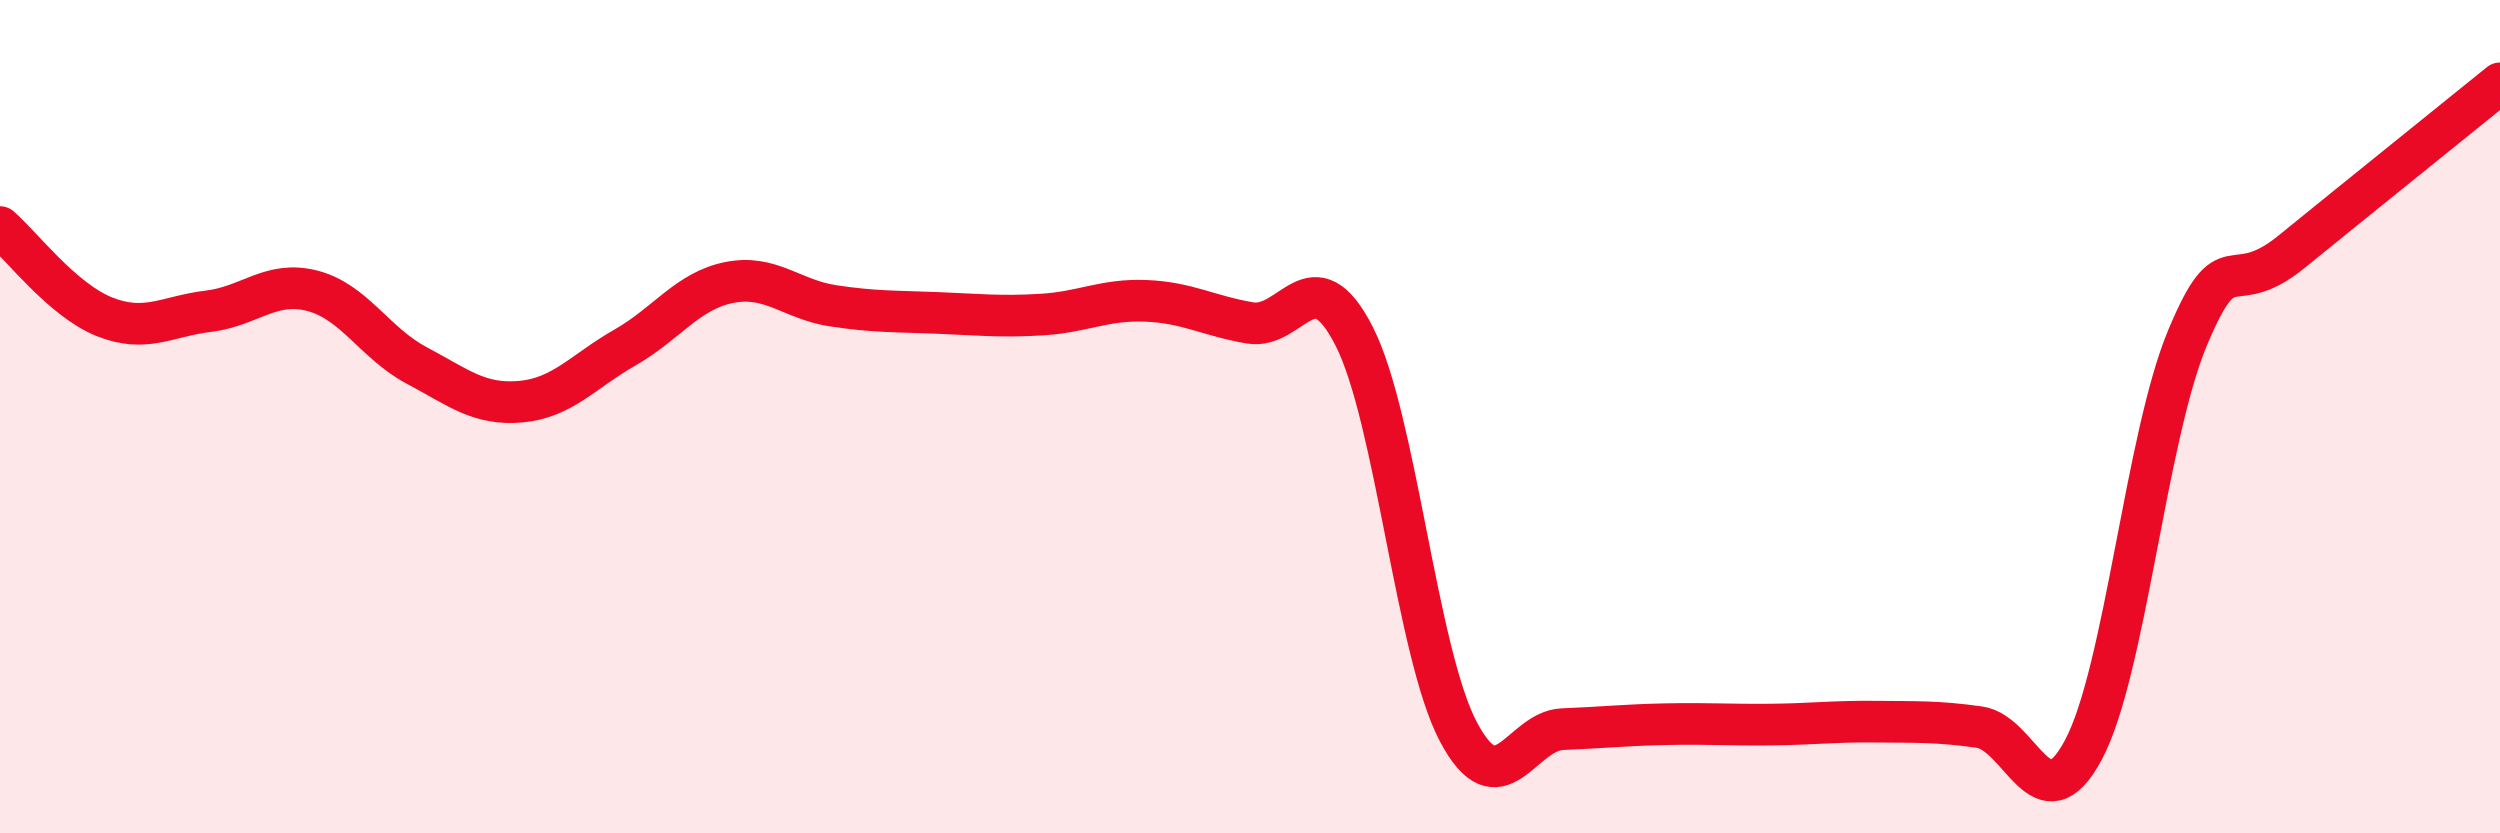
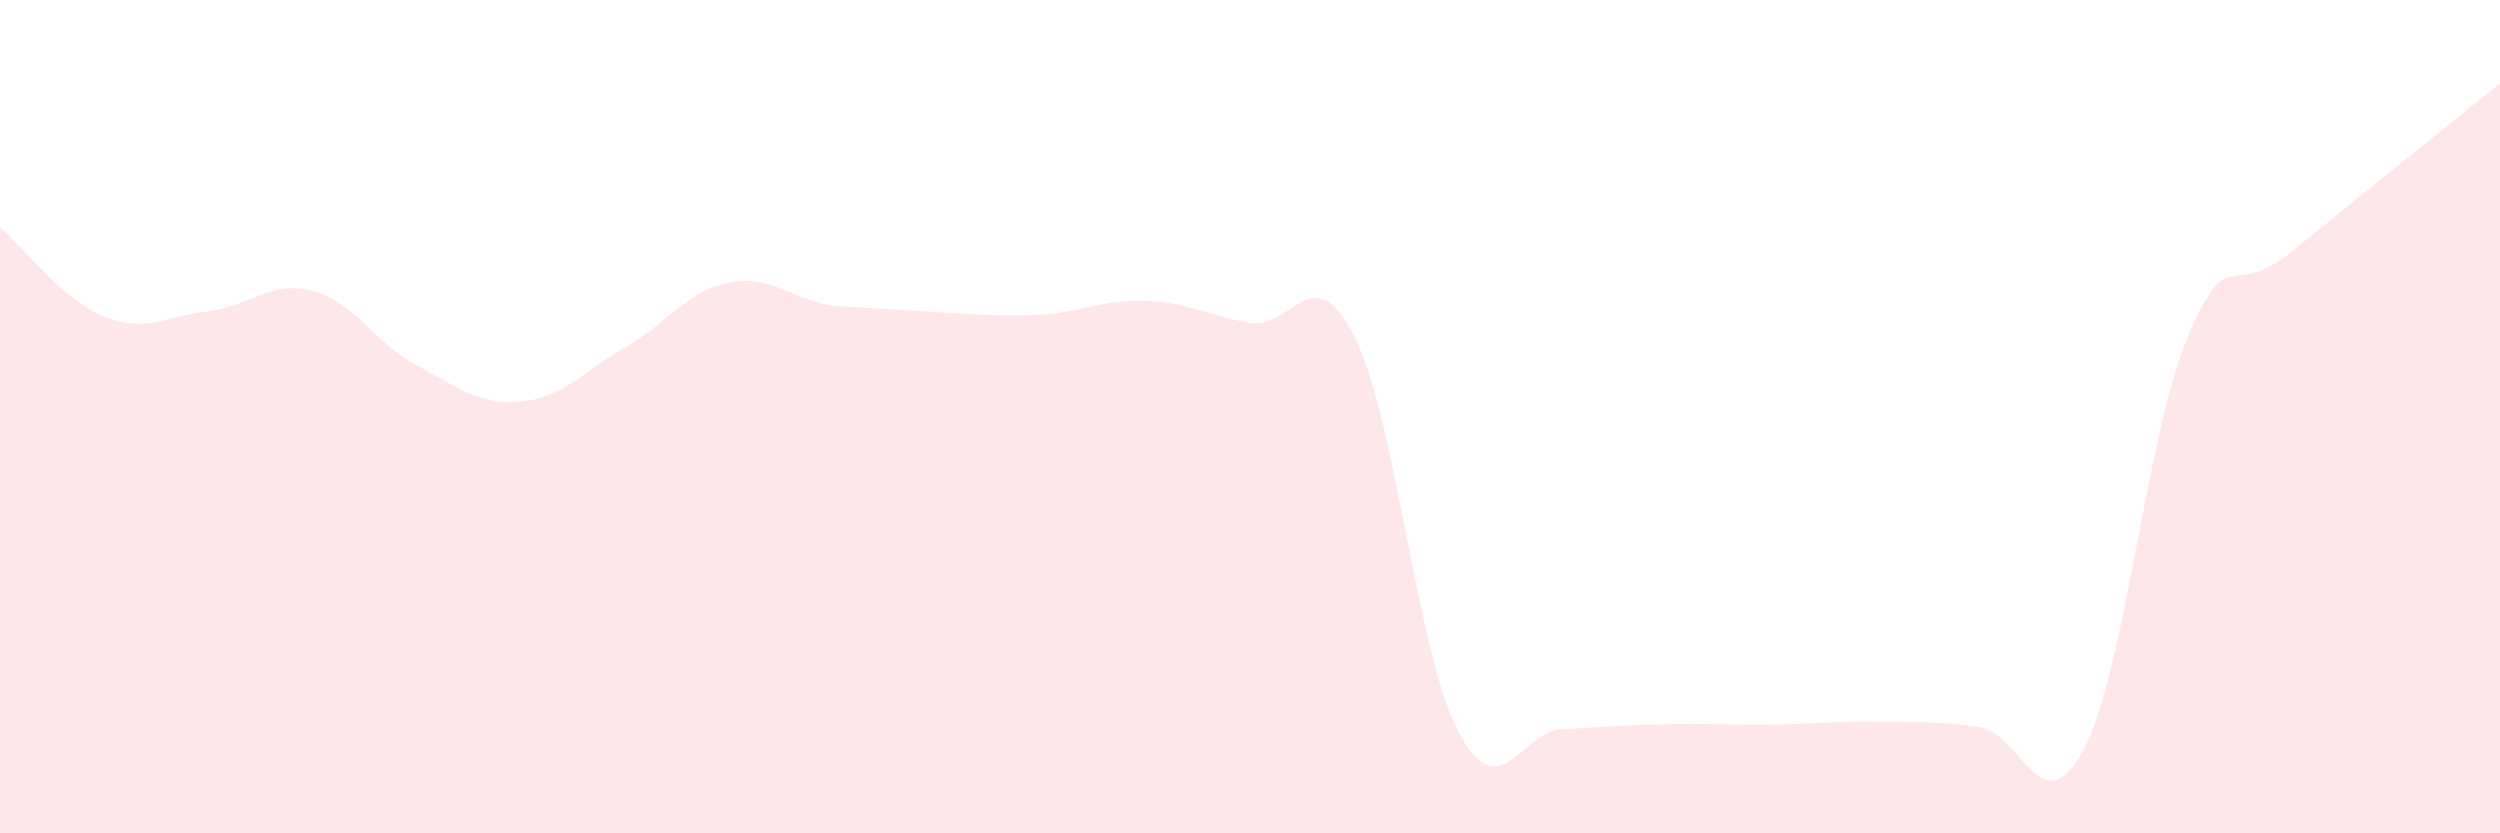
<svg xmlns="http://www.w3.org/2000/svg" width="60" height="20" viewBox="0 0 60 20">
-   <path d="M 0,5.45 C 0.5,5.88 1.5,7.2 2.5,7.6 C 3.5,8 4,7.59 5,7.47 C 6,7.35 6.5,6.72 7.5,6.98 C 8.5,7.24 9,8.24 10,8.77 C 11,9.3 11.5,9.73 12.5,9.64 C 13.5,9.55 14,8.91 15,8.34 C 16,7.77 16.5,6.98 17.5,6.78 C 18.5,6.58 19,7.19 20,7.34 C 21,7.49 21.5,7.47 22.5,7.51 C 23.5,7.55 24,7.61 25,7.55 C 26,7.49 26.5,7.18 27.5,7.22 C 28.5,7.26 29,7.58 30,7.75 C 31,7.92 31.5,6.11 32.5,8.07 C 33.5,10.03 34,15.67 35,17.56 C 36,19.45 36.5,17.54 37.5,17.5 C 38.5,17.46 39,17.4 40,17.38 C 41,17.36 41.5,17.4 42.5,17.39 C 43.5,17.38 44,17.31 45,17.32 C 46,17.33 46.5,17.31 47.5,17.45 C 48.5,17.59 49,19.87 50,18 C 51,16.13 51.5,10.5 52.5,8.11 C 53.5,5.72 53.5,7.26 55,6.04 C 56.5,4.82 59,2.81 60,2L60 20L0 20Z" fill="#EB0A25" opacity="0.1" stroke-linecap="round" stroke-linejoin="round" />
-   <path d="M 0,5.45 C 0.5,5.88 1.5,7.2 2.5,7.6 C 3.5,8 4,7.59 5,7.47 C 6,7.35 6.5,6.72 7.5,6.98 C 8.5,7.24 9,8.24 10,8.77 C 11,9.3 11.5,9.73 12.5,9.64 C 13.5,9.55 14,8.91 15,8.34 C 16,7.77 16.5,6.98 17.5,6.78 C 18.5,6.58 19,7.19 20,7.34 C 21,7.49 21.5,7.47 22.5,7.51 C 23.5,7.55 24,7.61 25,7.55 C 26,7.49 26.5,7.18 27.5,7.22 C 28.5,7.26 29,7.58 30,7.75 C 31,7.92 31.5,6.11 32.5,8.07 C 33.5,10.03 34,15.67 35,17.56 C 36,19.45 36.5,17.54 37.5,17.5 C 38.5,17.46 39,17.4 40,17.38 C 41,17.36 41.5,17.4 42.5,17.39 C 43.5,17.38 44,17.31 45,17.32 C 46,17.33 46.5,17.31 47.5,17.45 C 48.5,17.59 49,19.87 50,18 C 51,16.13 51.5,10.5 52.5,8.11 C 53.5,5.72 53.5,7.26 55,6.04 C 56.5,4.82 59,2.81 60,2" stroke="#EB0A25" stroke-width="1" fill="none" stroke-linecap="round" stroke-linejoin="round" />
+   <path d="M 0,5.45 C 0.5,5.88 1.5,7.2 2.5,7.6 C 3.5,8 4,7.59 5,7.47 C 6,7.35 6.5,6.72 7.5,6.98 C 8.5,7.24 9,8.24 10,8.77 C 11,9.3 11.5,9.73 12.5,9.64 C 13.5,9.55 14,8.91 15,8.34 C 16,7.77 16.5,6.98 17.5,6.78 C 18.5,6.58 19,7.19 20,7.34 C 23.5,7.55 24,7.61 25,7.55 C 26,7.49 26.5,7.18 27.5,7.22 C 28.5,7.26 29,7.58 30,7.75 C 31,7.92 31.5,6.11 32.5,8.07 C 33.5,10.03 34,15.67 35,17.56 C 36,19.45 36.5,17.54 37.5,17.5 C 38.5,17.46 39,17.4 40,17.38 C 41,17.36 41.5,17.4 42.5,17.39 C 43.5,17.38 44,17.31 45,17.32 C 46,17.33 46.5,17.31 47.5,17.45 C 48.5,17.59 49,19.87 50,18 C 51,16.13 51.5,10.5 52.5,8.11 C 53.5,5.72 53.5,7.26 55,6.04 C 56.5,4.82 59,2.81 60,2L60 20L0 20Z" fill="#EB0A25" opacity="0.1" stroke-linecap="round" stroke-linejoin="round" />
</svg>